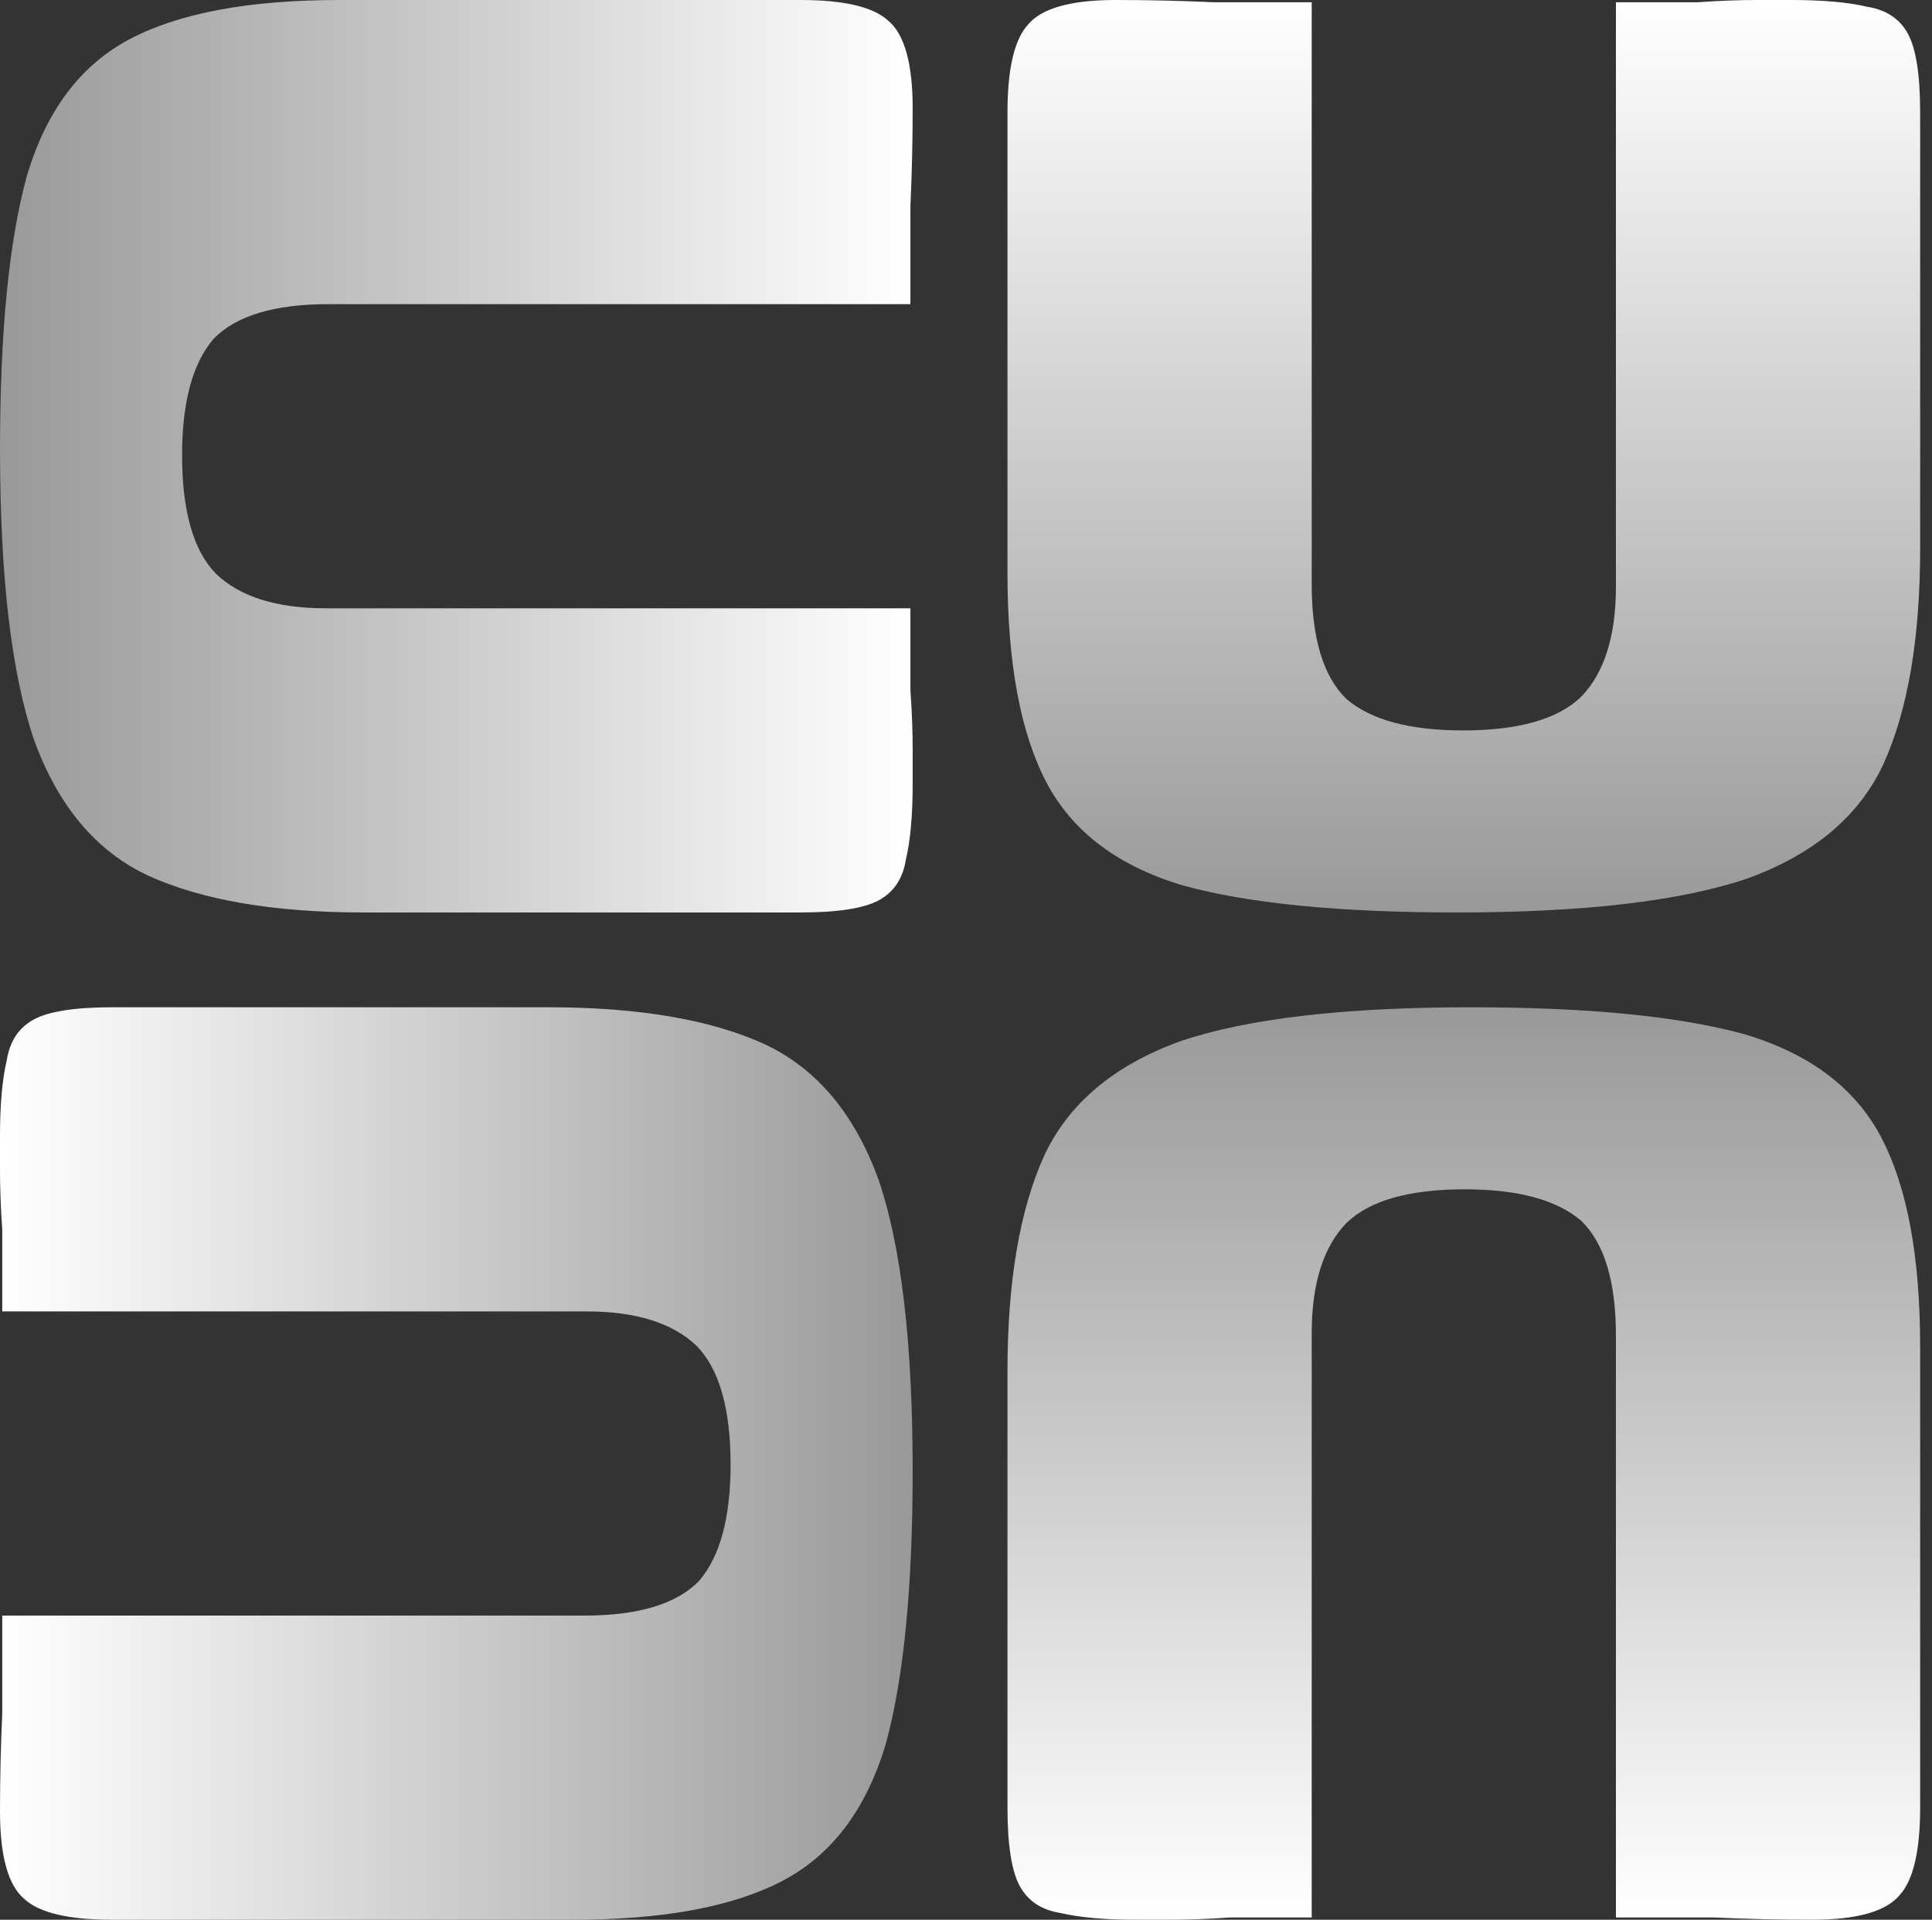
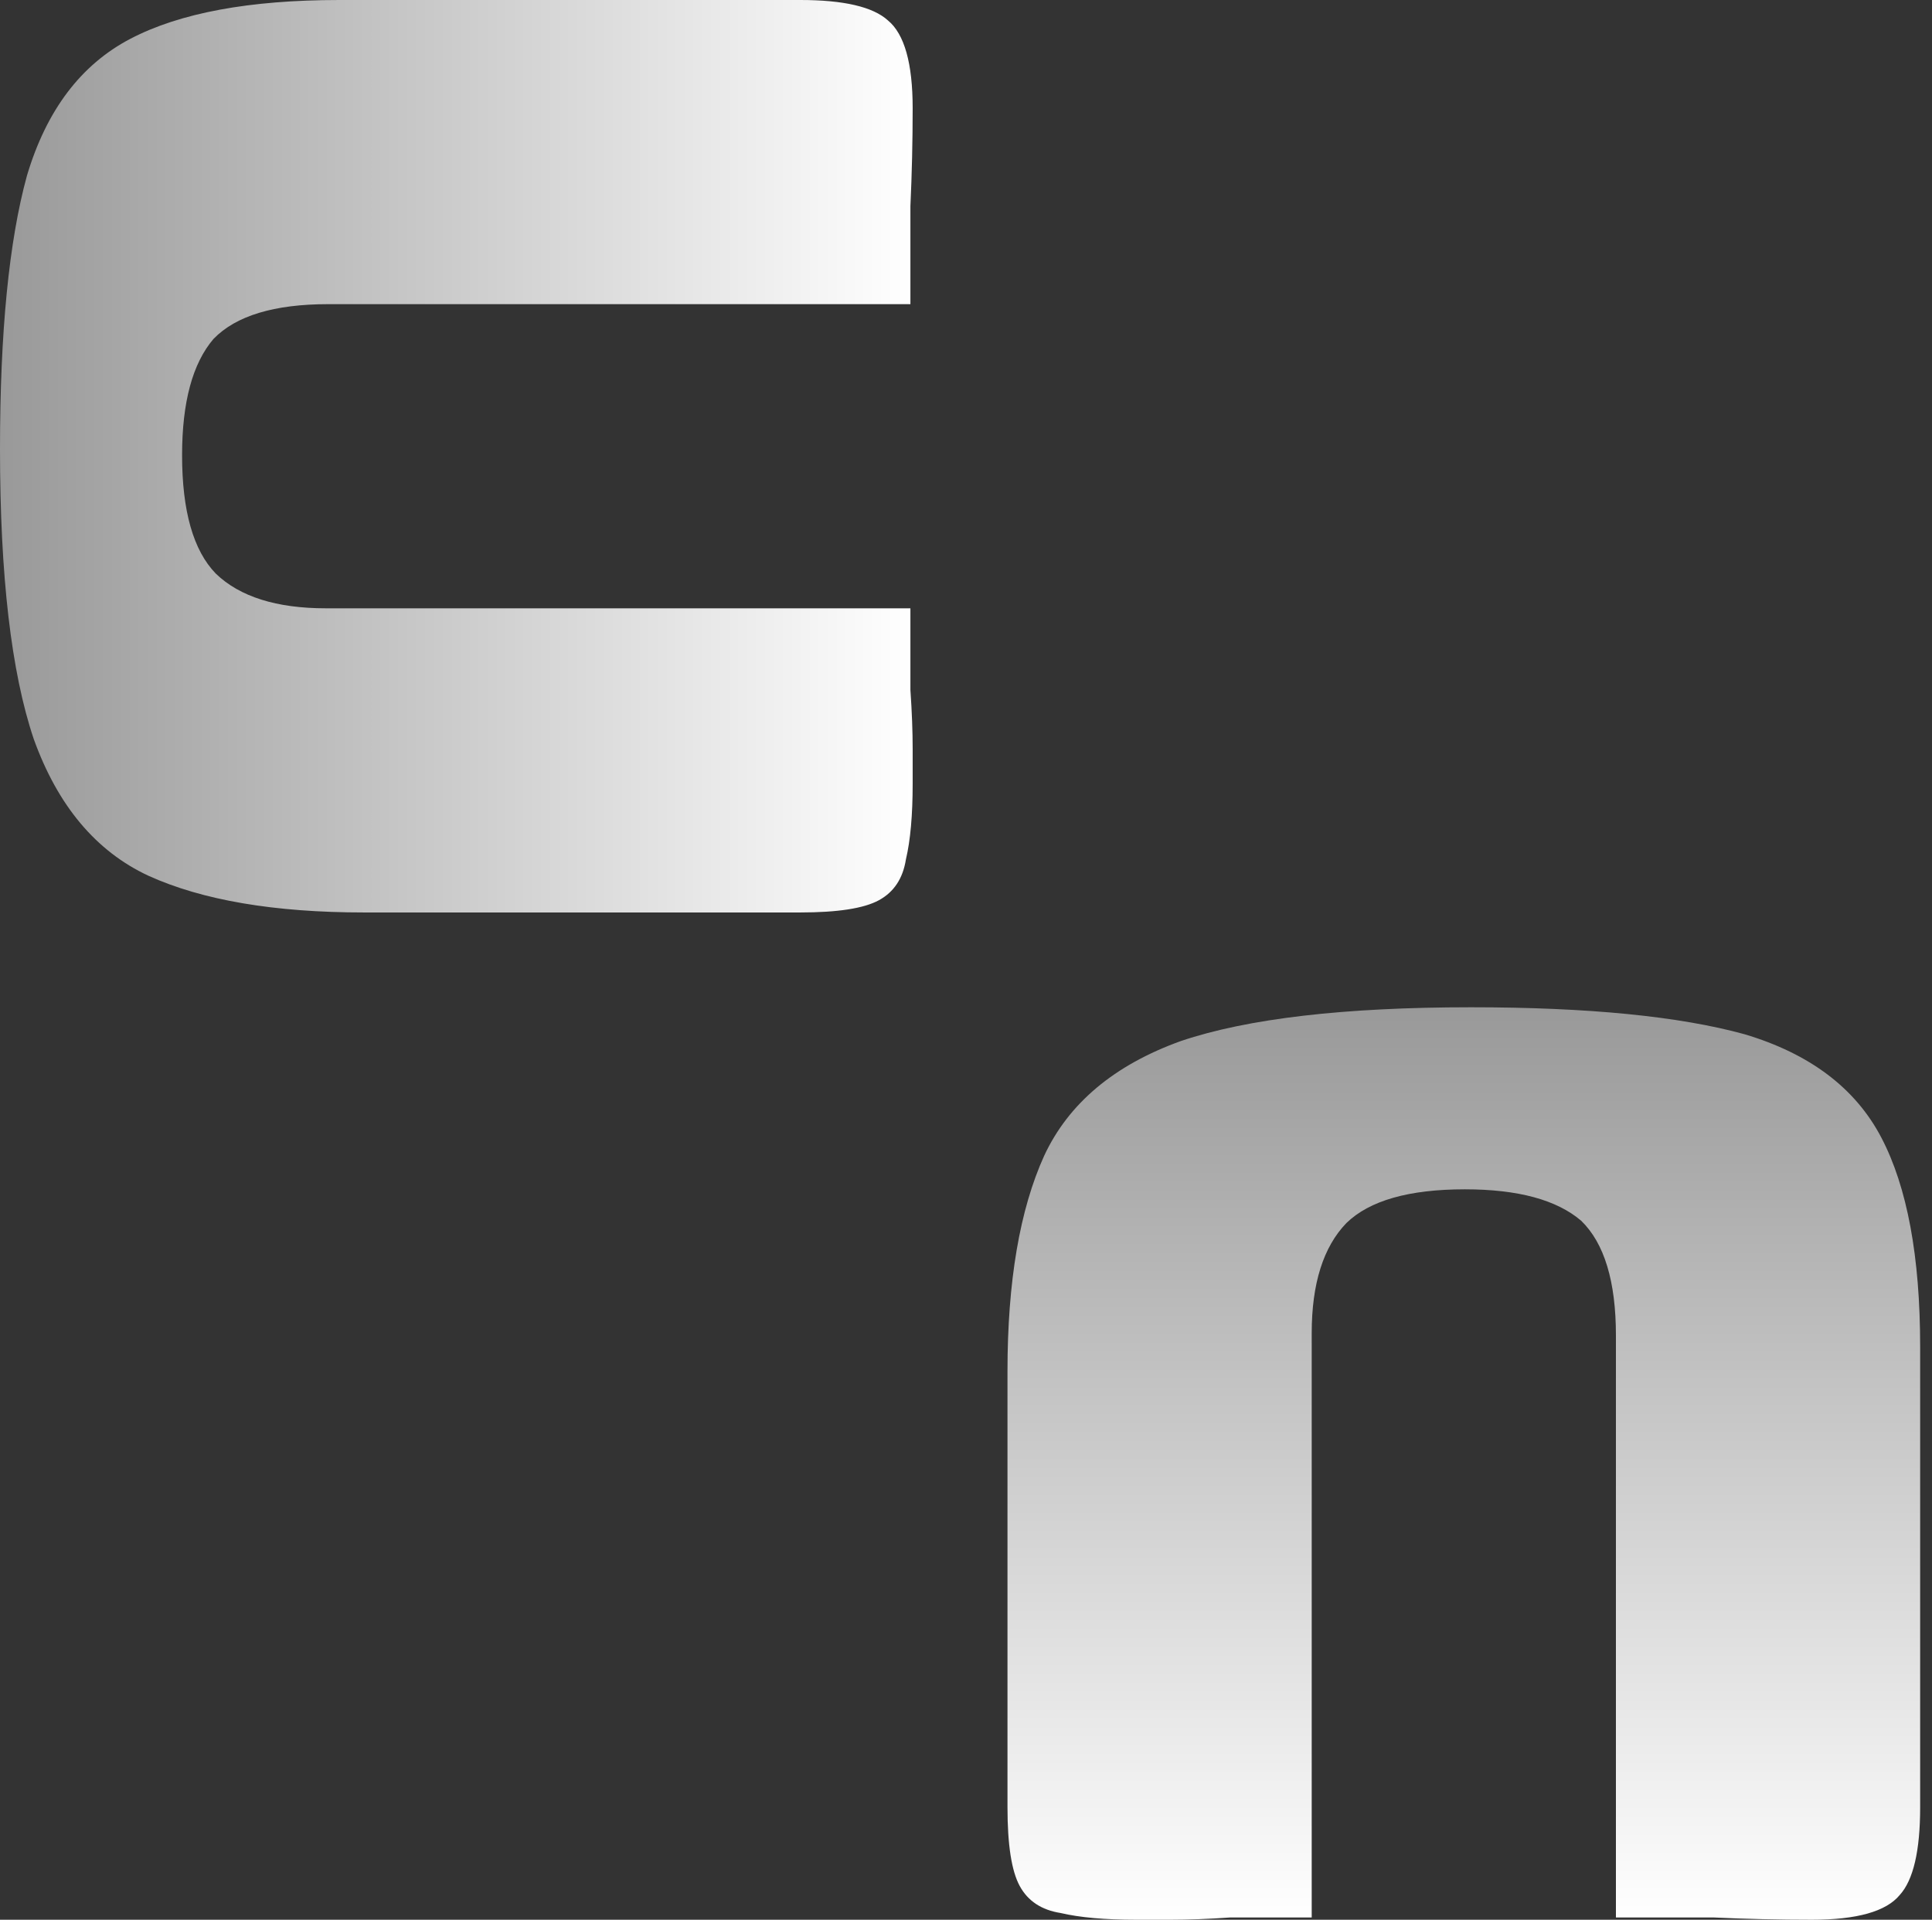
<svg xmlns="http://www.w3.org/2000/svg" fill="none" height="100%" overflow="visible" preserveAspectRatio="none" style="display: block;" viewBox="0 0 163 162" width="100%">
  <rect x="0" y="0" width="163" height="162" fill="#333333" stroke="none" />
  <g id="Frame 159">
    <path d="M76.81 25.667L27.69 25.667C23.138 25.667 19.914 26.643 18.017 28.595C16.247 30.662 15.362 33.935 15.362 38.414C15.362 43.122 16.31 46.453 18.207 48.405C20.23 50.357 23.328 51.333 27.5 51.333L76.81 51.333C76.81 51.448 76.81 52.195 76.81 53.573C76.81 54.951 76.81 56.501 76.81 58.224C76.937 60.061 77 61.726 77 63.219C77 64.827 77 65.803 77 66.148C77 68.789 76.81 70.913 76.431 72.521C76.178 74.129 75.419 75.277 74.155 75.966C72.891 76.656 70.678 77 67.517 77L30.724 77C23.138 77 17.069 75.966 12.517 73.899C8.092 71.832 4.868 67.985 2.845 62.358C0.948 56.731 -2.12338e-06 48.577 -1.65653e-06 37.897C-1.22483e-06 28.021 0.759 20.327 2.276 14.814C3.92 9.302 6.828 5.455 11 3.273C15.172 1.091 21.052 -5.38228e-07 28.638 -2.06624e-07L67.517 1.49284e-06C71.184 1.65312e-06 73.649 0.574 74.914 1.723C76.305 2.871 77 5.34 77 9.13C77 11.886 76.937 14.642 76.81 17.398C76.81 20.154 76.81 22.91 76.81 25.667Z" fill="url(#paint0_linear_0_38)" id="u" />
-     <path d="M110.667 0.19V49.31C110.667 53.862 111.643 57.086 113.595 58.983C115.662 60.753 118.935 61.638 123.414 61.638C128.122 61.638 131.453 60.69 133.405 58.793C135.357 56.77 136.333 53.672 136.333 49.5V0.19C136.448 0.19 137.195 0.19 138.573 0.19C139.951 0.19 141.501 0.19 143.224 0.19C145.061 0.063 146.726 0 148.219 0C149.827 0 150.803 0 151.148 0C153.789 0 155.914 0.19 157.521 0.569C159.129 0.822 160.277 1.58 160.966 2.845C161.655 4.109 162 6.322 162 9.483V46.276C162 53.862 160.966 59.931 158.899 64.483C156.832 68.908 152.985 72.132 147.358 74.155C141.731 76.052 133.577 77 122.897 77C113.021 77 105.327 76.241 99.814 74.724C94.302 73.08 90.455 70.172 88.273 66C86.091 61.828 85 55.948 85 48.362V9.483C85 5.816 85.574 3.351 86.723 2.086C87.871 0.695 90.34 0 94.13 0C96.886 0 99.642 0.063 102.398 0.19C105.154 0.19 107.911 0.19 110.667 0.19Z" fill="url(#paint1_linear_0_38)" id="u_2" />
-     <path d="M0.19 136.333L49.31 136.333C53.862 136.333 57.086 135.357 58.983 133.405C60.753 131.338 61.638 128.065 61.638 123.586C61.638 118.878 60.69 115.547 58.793 113.595C56.77 111.643 53.672 110.667 49.5 110.667L0.19 110.667C0.19 110.552 0.19 109.805 0.19 108.427C0.19 107.049 0.19 105.499 0.19 103.776C0.063 101.939 -1.01525e-06 100.274 -1.08051e-06 98.781C-1.15079e-06 97.173 -1.19346e-06 96.197 -1.20852e-06 95.852C-1.32397e-06 93.211 0.19 91.087 0.569 89.479C0.822 87.871 1.58 86.723 2.845 86.034C4.109 85.344 6.322 85 9.483 85L46.276 85C53.862 85 59.931 86.034 64.483 88.101C68.908 90.168 72.132 94.015 74.155 99.642C76.052 105.269 77 113.423 77 124.103C77 133.979 76.241 141.673 74.724 147.186C73.081 152.698 70.172 156.545 66 158.727C61.828 160.909 55.948 162 48.362 162L9.483 162C5.816 162 3.351 161.426 2.086 160.277C0.695 159.129 1.44947e-06 156.66 1.28381e-06 152.87C1.16334e-06 150.114 0.063 147.358 0.19 144.602C0.19 141.846 0.19 139.089 0.19 136.333Z" fill="url(#paint2_linear_0_38)" id="u_3" />
    <path d="M136.333 161.81L136.333 112.69C136.333 108.138 135.357 104.914 133.405 103.017C131.338 101.247 128.065 100.362 123.586 100.362C118.878 100.362 115.547 101.31 113.595 103.207C111.643 105.23 110.667 108.328 110.667 112.5L110.667 161.81C110.552 161.81 109.805 161.81 108.427 161.81C107.049 161.81 105.499 161.81 103.776 161.81C101.939 161.937 100.274 162 98.781 162C97.173 162 96.197 162 95.852 162C93.211 162 91.087 161.81 89.479 161.431C87.871 161.178 86.723 160.42 86.034 159.155C85.344 157.891 85 155.678 85 152.517L85 115.724C85 108.138 86.034 102.069 88.101 97.517C90.168 93.092 94.015 89.868 99.642 87.845C105.269 85.948 113.423 85 124.103 85C133.979 85 141.673 85.759 147.186 87.276C152.698 88.92 156.545 91.828 158.727 96C160.909 100.172 162 106.052 162 113.638L162 152.517C162 156.184 161.426 158.649 160.277 159.914C159.129 161.305 156.66 162 152.87 162C150.114 162 147.358 161.937 144.602 161.81C141.846 161.81 139.089 161.81 136.333 161.81Z" fill="url(#paint3_linear_0_38)" id="u_4" />
  </g>
  <defs>
    <linearGradient gradientUnits="userSpaceOnUse" id="paint0_linear_0_38" x1="77" x2="-1.68289e-06" y1="38.5" y2="38.5">
      <stop stop-color="white" />
      <stop offset="1" stop-color="#999999" />
    </linearGradient>
    <linearGradient gradientUnits="userSpaceOnUse" id="paint1_linear_0_38" x1="123.5" x2="123.5" y1="0" y2="77">
      <stop stop-color="white" />
      <stop offset="1" stop-color="#999999" />
    </linearGradient>
    <linearGradient gradientUnits="userSpaceOnUse" id="paint2_linear_0_38" x1="0" x2="77" y1="123.5" y2="123.5">
      <stop stop-color="white" />
      <stop offset="1" stop-color="#999999" />
    </linearGradient>
    <linearGradient gradientUnits="userSpaceOnUse" id="paint3_linear_0_38" x1="123.5" x2="123.5" y1="162" y2="85">
      <stop stop-color="white" />
      <stop offset="1" stop-color="#999999" />
    </linearGradient>
  </defs>
</svg>